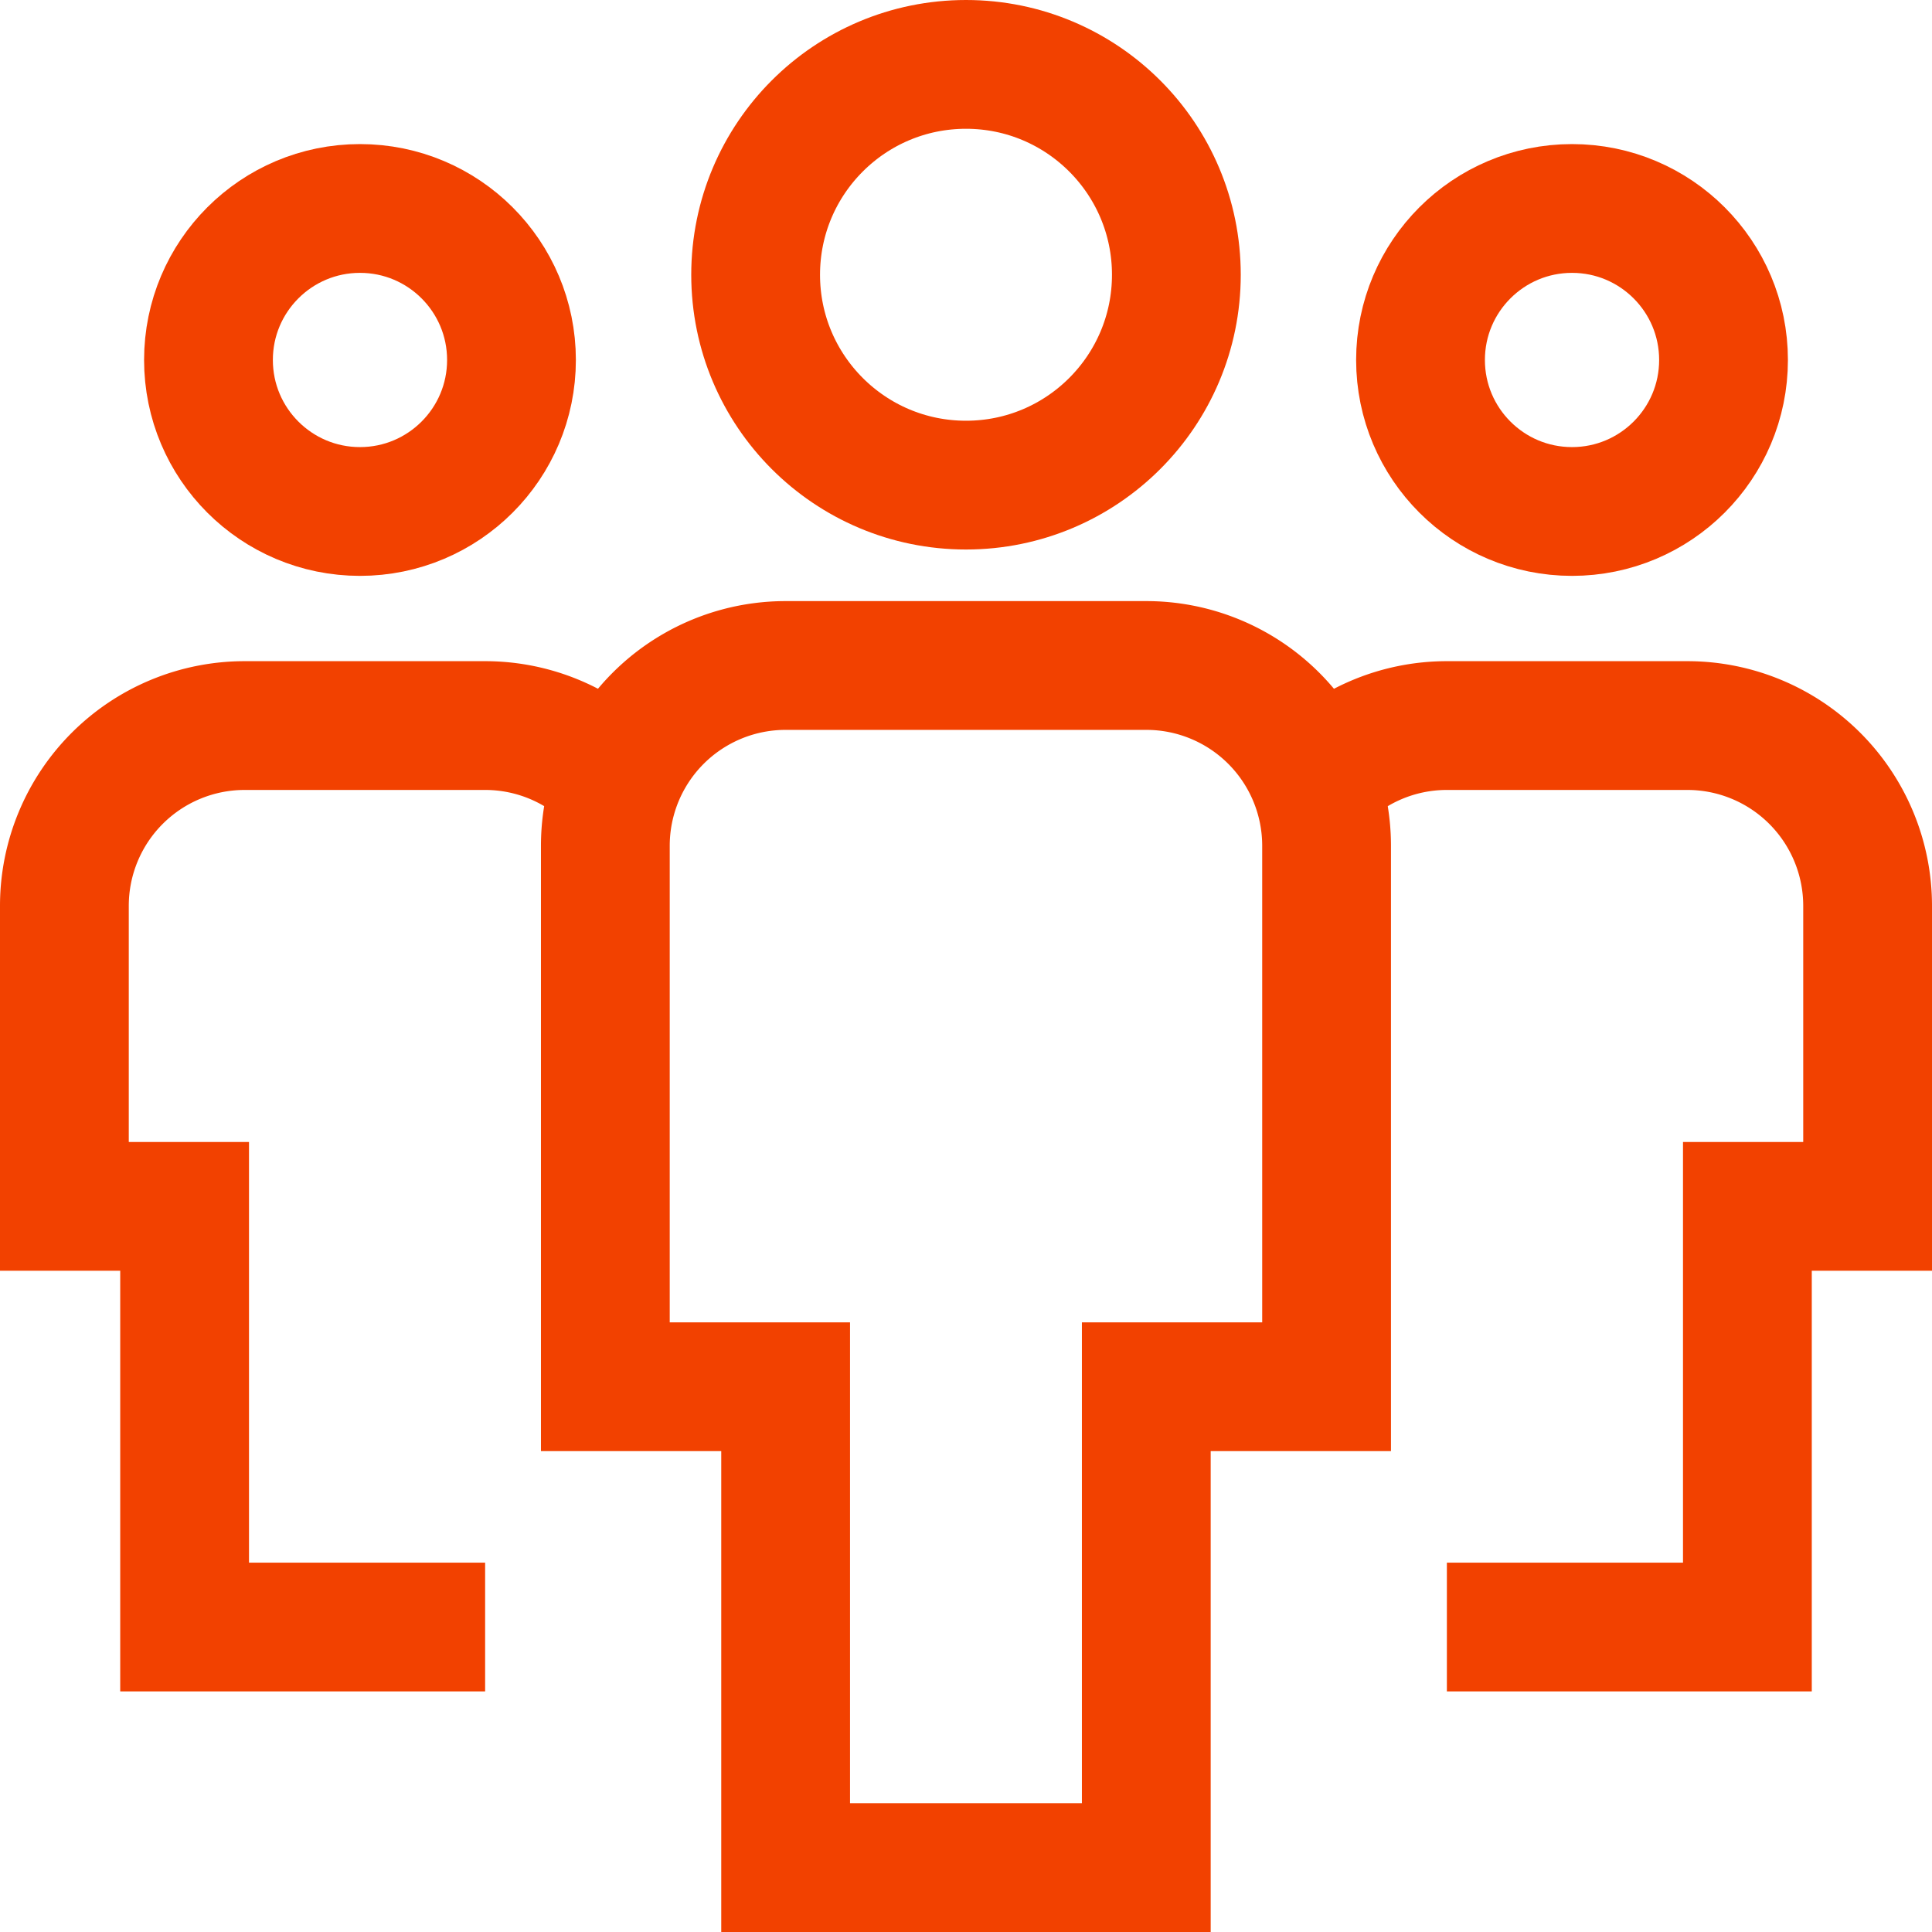
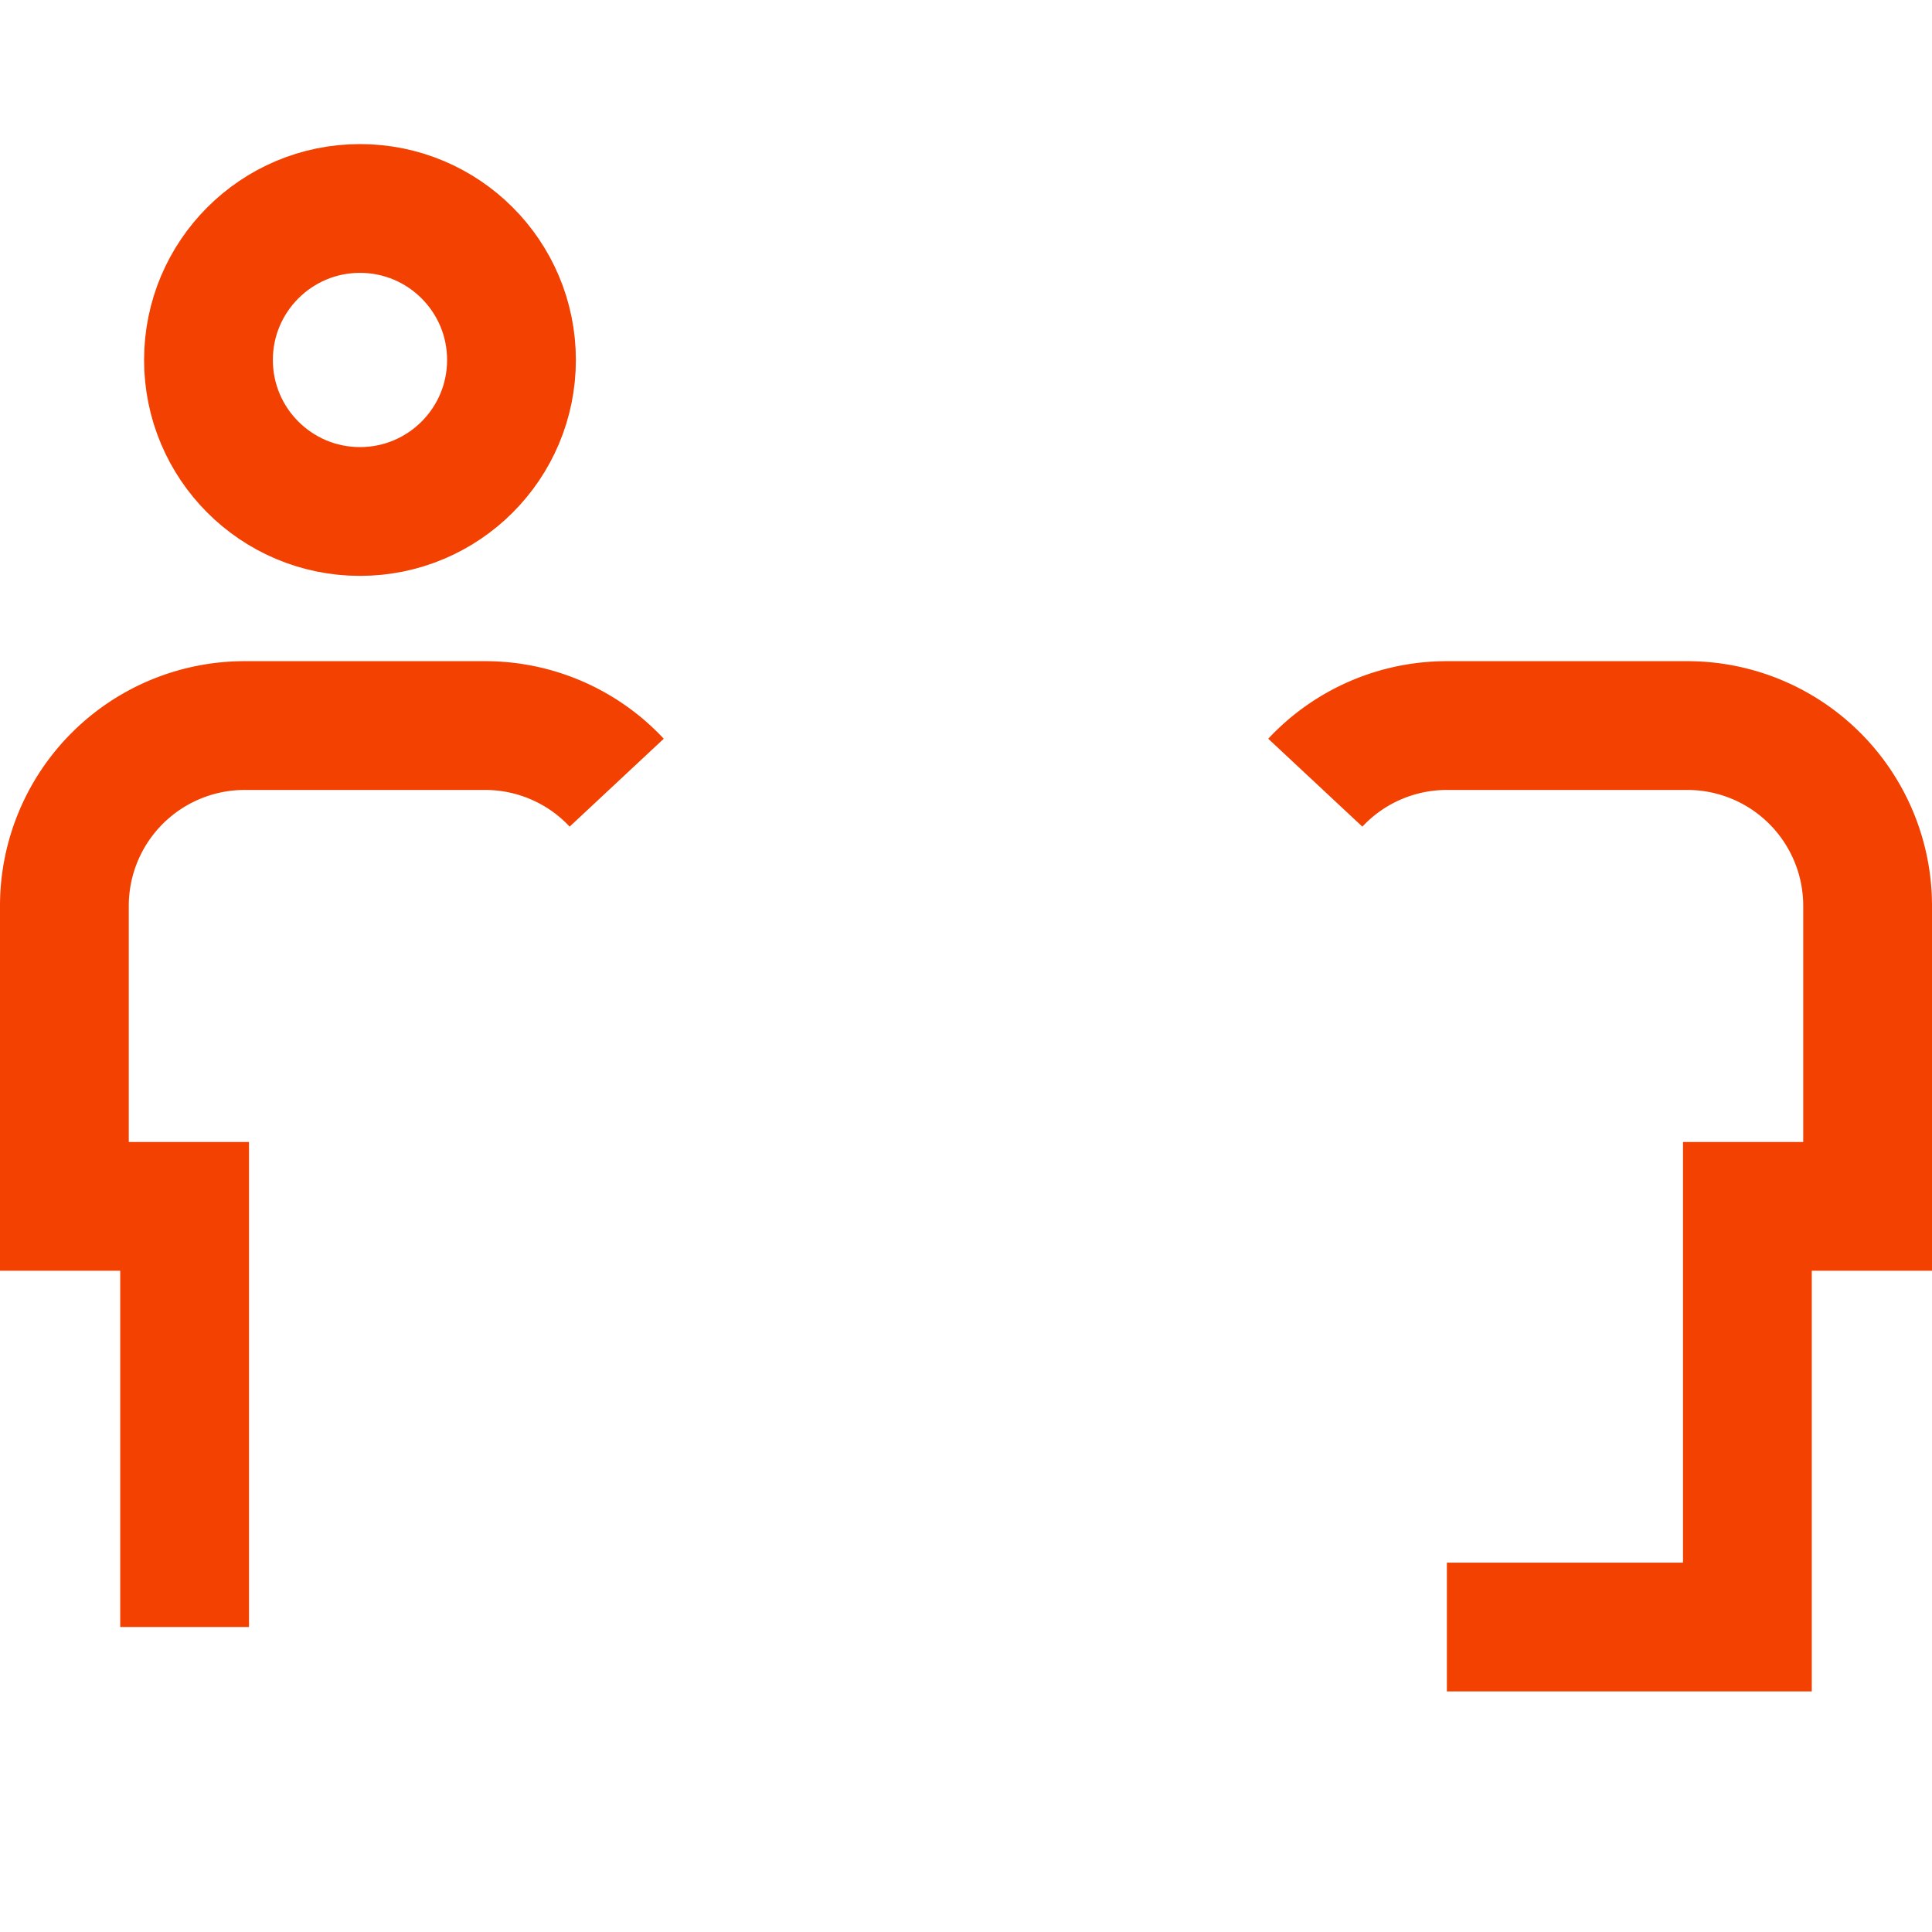
<svg xmlns="http://www.w3.org/2000/svg" width="25.504" height="25.504" viewBox="0 0 25.504 25.504">
  <g id="team" transform="translate(-0.15 -0.15)">
-     <path id="Path_180352" data-name="Path 180352" d="M8.291,12.754A2.376,2.376,0,0,0,6.554,12H3.38A2.38,2.38,0,0,0,1,14.38v3.967H2.587V23.9H6.554" transform="translate(0 -2.272)" fill="none" stroke="#f24100" stroke-width="1.7" />
+     <path id="Path_180352" data-name="Path 180352" d="M8.291,12.754A2.376,2.376,0,0,0,6.554,12H3.38A2.38,2.38,0,0,0,1,14.38v3.967H2.587V23.9" transform="translate(0 -2.272)" fill="none" stroke="#f24100" stroke-width="1.7" />
    <circle id="Ellipse_11036" data-name="Ellipse 11036" cx="2" cy="2" r="2" transform="translate(2.902 2.902)" fill="none" stroke="#f24100" stroke-width="1.7" />
    <path id="Path_180353" data-name="Path 180353" d="M21.811,12.754A2.376,2.376,0,0,1,23.548,12h3.174a2.38,2.38,0,0,1,2.38,2.38v3.967H27.515V23.9H23.548" transform="translate(-4.298 -2.272)" fill="none" stroke="#f24100" stroke-width="1.7" />
-     <circle id="Ellipse_11037" data-name="Ellipse 11037" cx="2" cy="2" r="2" transform="translate(18.902 2.902)" fill="none" stroke="#f24100" stroke-width="1.7" />
-     <path id="Path_180354" data-name="Path 180354" d="M17.141,26.869H12.38V20.521H10V13.38A2.38,2.38,0,0,1,12.38,11h4.761a2.38,2.38,0,0,1,2.38,2.38v7.141h-2.38Z" transform="translate(-1.859 -2.065)" fill="none" stroke="#f24100" stroke-width="1.7" />
-     <circle id="Ellipse_11038" data-name="Ellipse 11038" cx="2.777" cy="2.777" r="2.777" transform="translate(10.125 1)" fill="none" stroke="#f24100" stroke-width="1.7" />
  </g>
</svg>